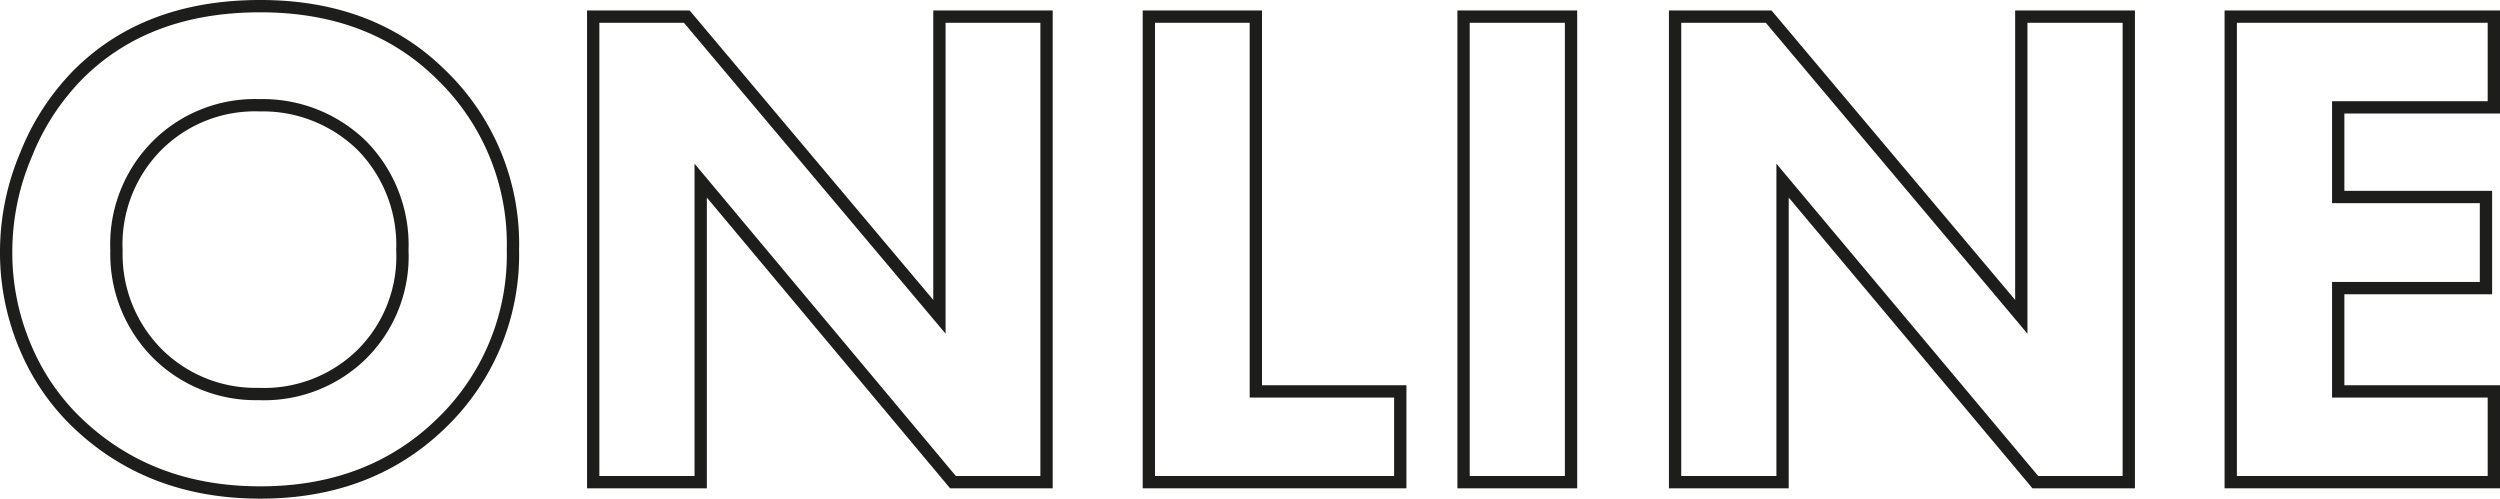
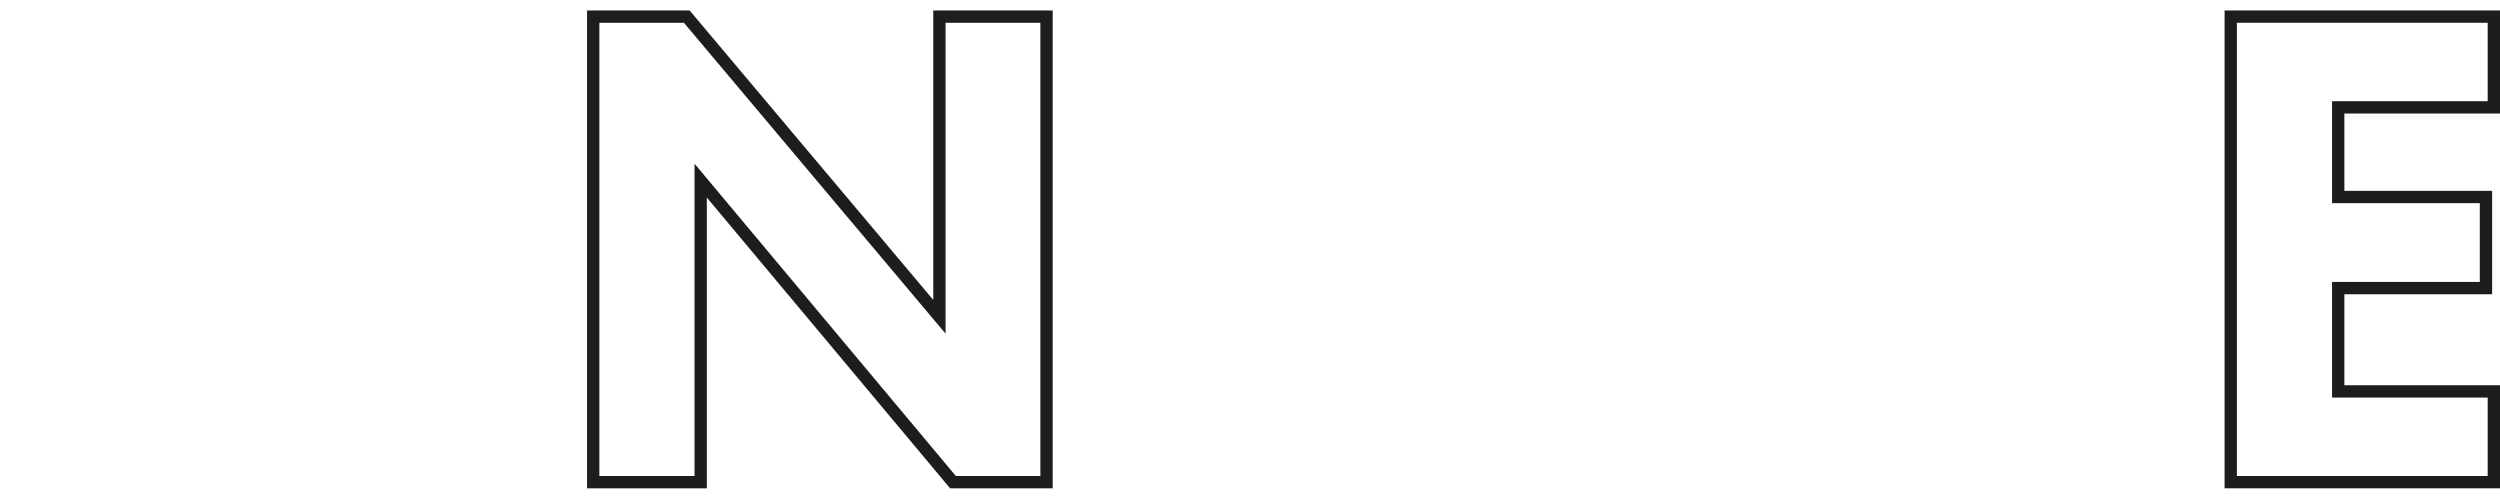
<svg xmlns="http://www.w3.org/2000/svg" viewBox="0 0 203.05 40.52">
  <defs>
    <style>.cls-1{fill:none;stroke:#1d1d1b;}</style>
  </defs>
  <g id="Слой_2" data-name="Слой 2">
    <g id="Слой_1-2" data-name="Слой 1">
-       <path class="cls-1" d="M21.14.5q9,0,14.62,5.5a19.11,19.11,0,0,1,5.9,14.29,19,19,0,0,1-5.9,14.17Q30,40,21.14,40T6.4,34.46a18.27,18.27,0,0,1-4.34-6.27A19.6,19.6,0,0,1,.5,20.4a20.21,20.21,0,0,1,1.62-7.85A19.56,19.56,0,0,1,6.34,6.06Q11.89.5,21.14.5Zm-.06,8.05a11.24,11.24,0,0,0-8.28,3.23,11.37,11.37,0,0,0-3.34,8.56,11.44,11.44,0,0,0,3.46,8.51A11.3,11.3,0,0,0,21,32a11.32,11.32,0,0,0,8.39-3.23,11.19,11.19,0,0,0,3.29-8.44,11.52,11.52,0,0,0-3.29-8.51A11.52,11.52,0,0,0,21.08,8.55Z" />
      <path class="cls-1" d="M56.91,39.16H48.18V1.35h7.6L76.3,25.73V1.35H85V39.16h-7.6L56.91,14.67Z" />
-       <path class="cls-1" d="M93.31,1.35H102V31.79h11.73v7.37H93.31Z" />
-       <path class="cls-1" d="M118.87,1.35h8.73V39.16h-8.73Z" />
-       <path class="cls-1" d="M144.78,39.16h-8.73V1.35h7.6l20.52,24.38V1.35h8.73V39.16h-7.59L144.78,14.67Z" />
      <path class="cls-1" d="M202.55,1.35V8.72H189.91V16h12V23.4h-12v8.39h12.64v7.37H181.18V1.35Z" />
    </g>
  </g>
</svg>